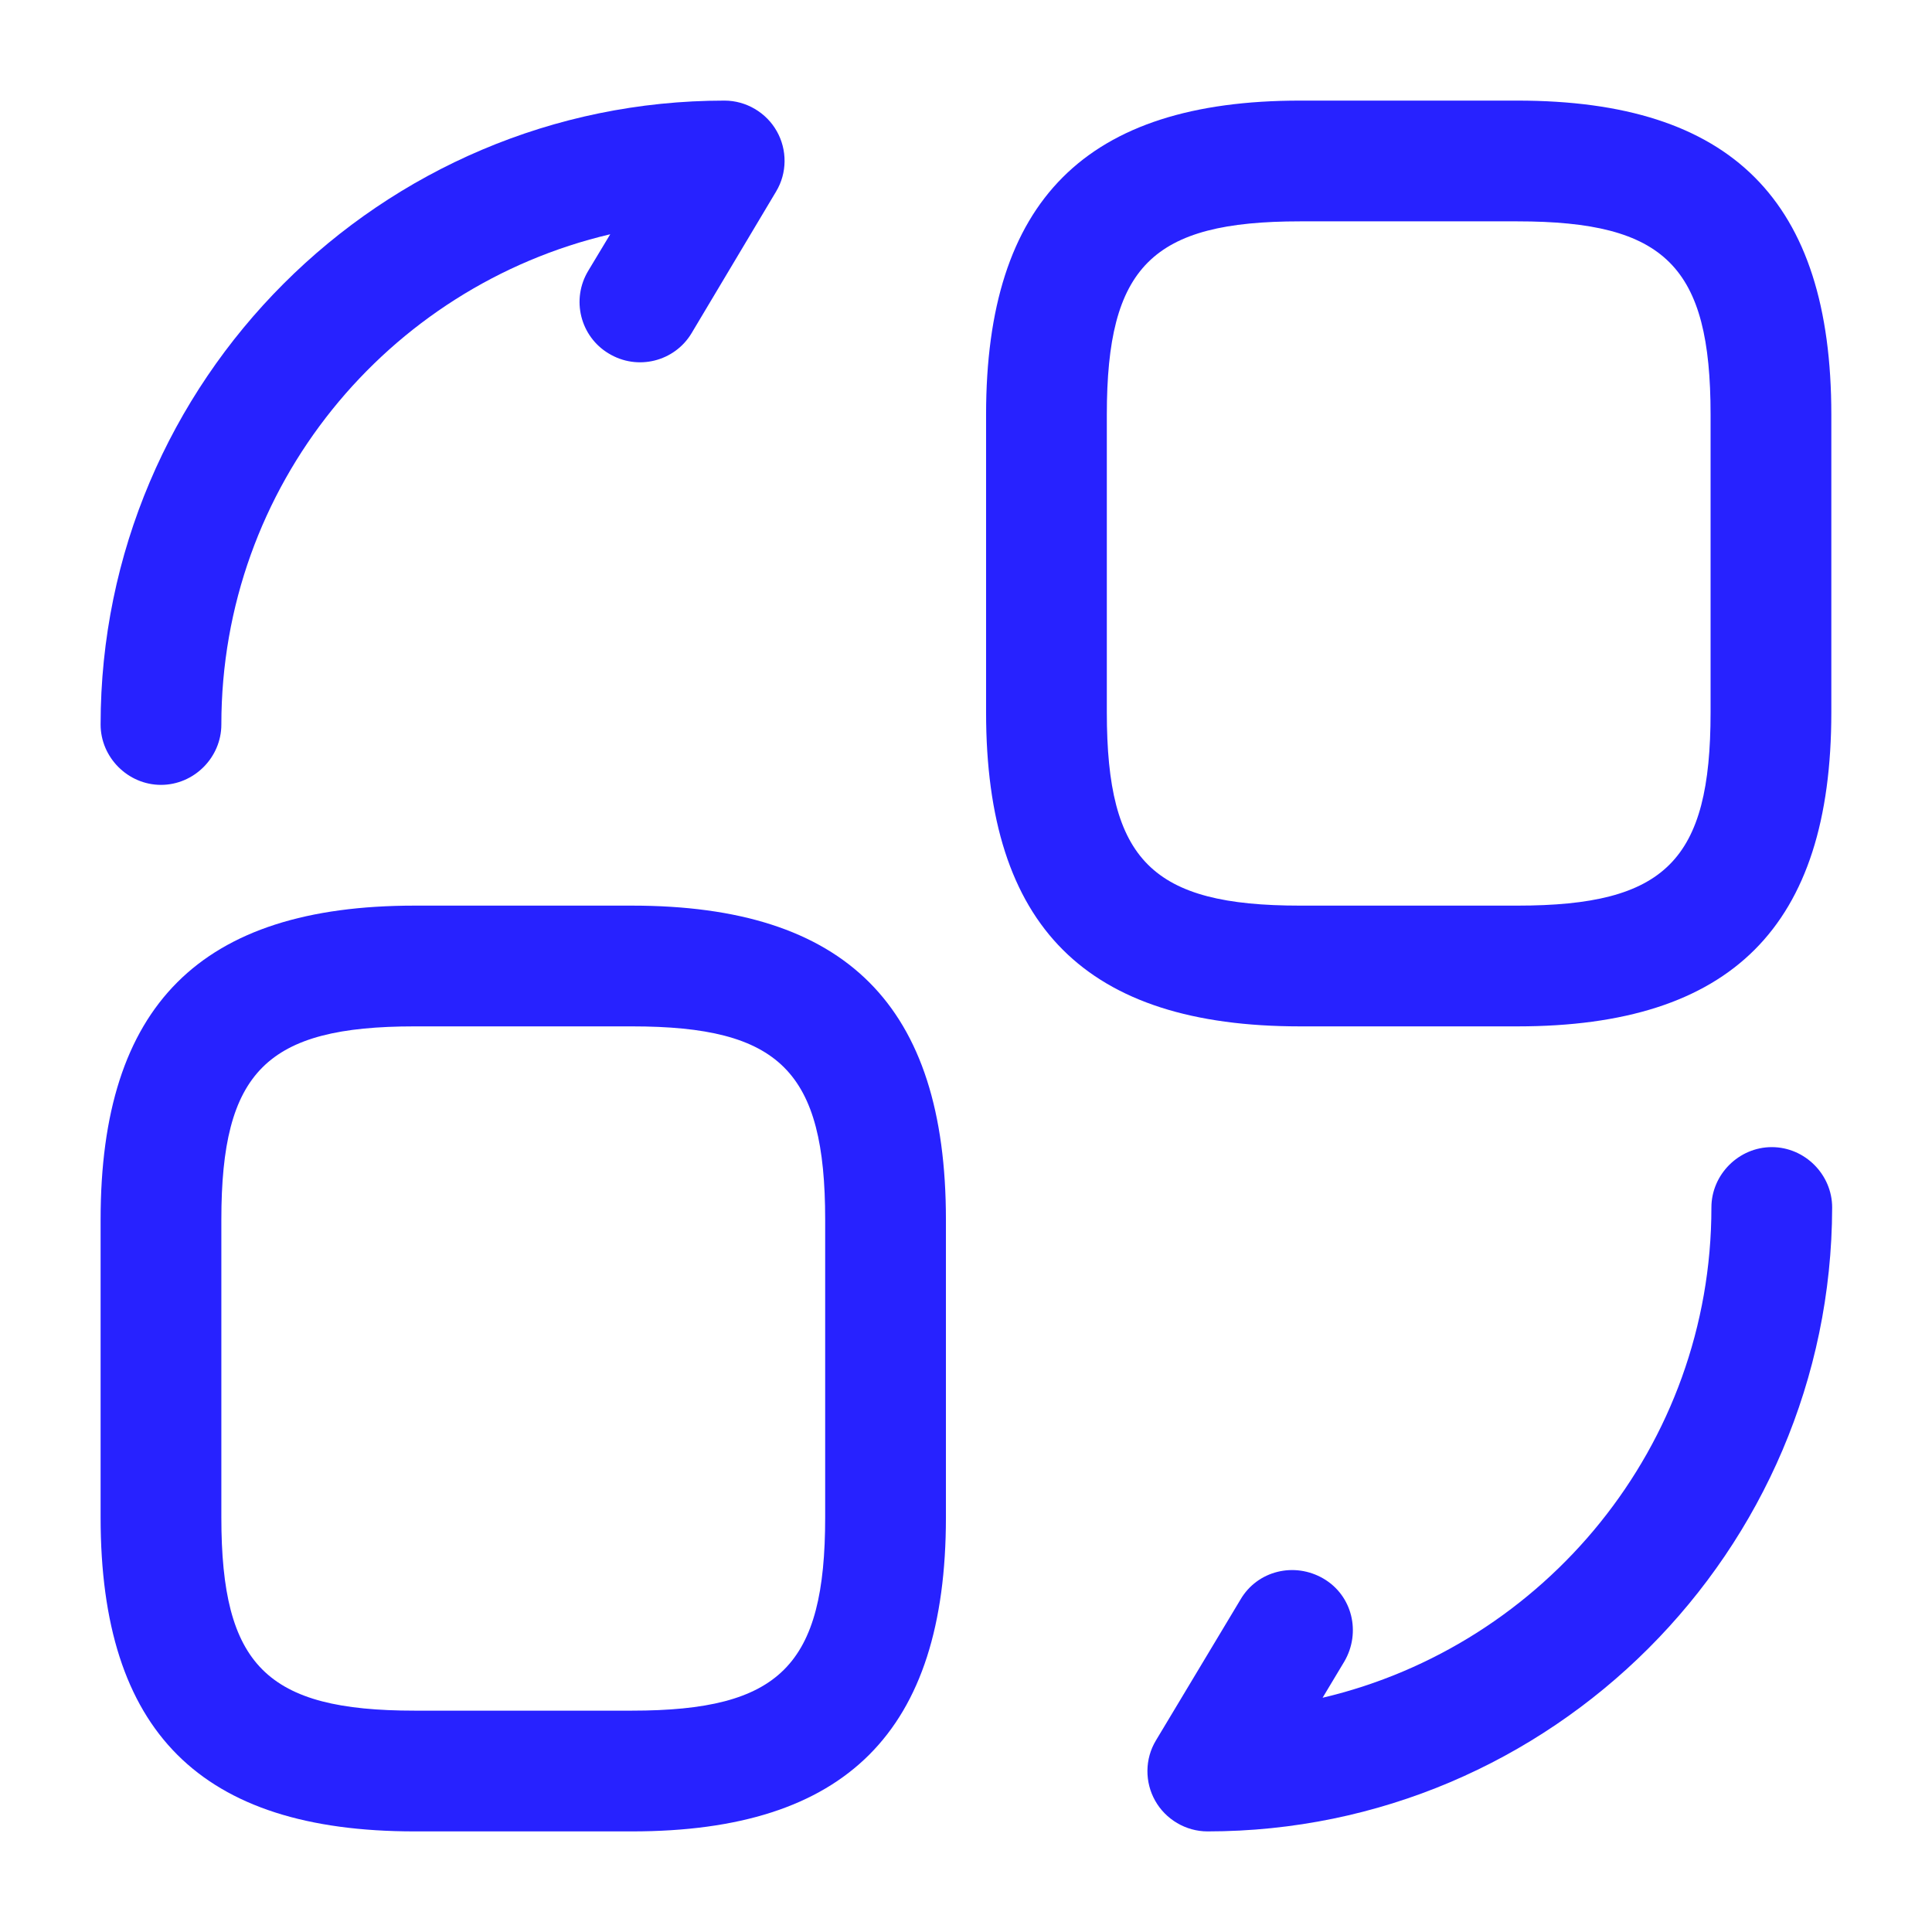
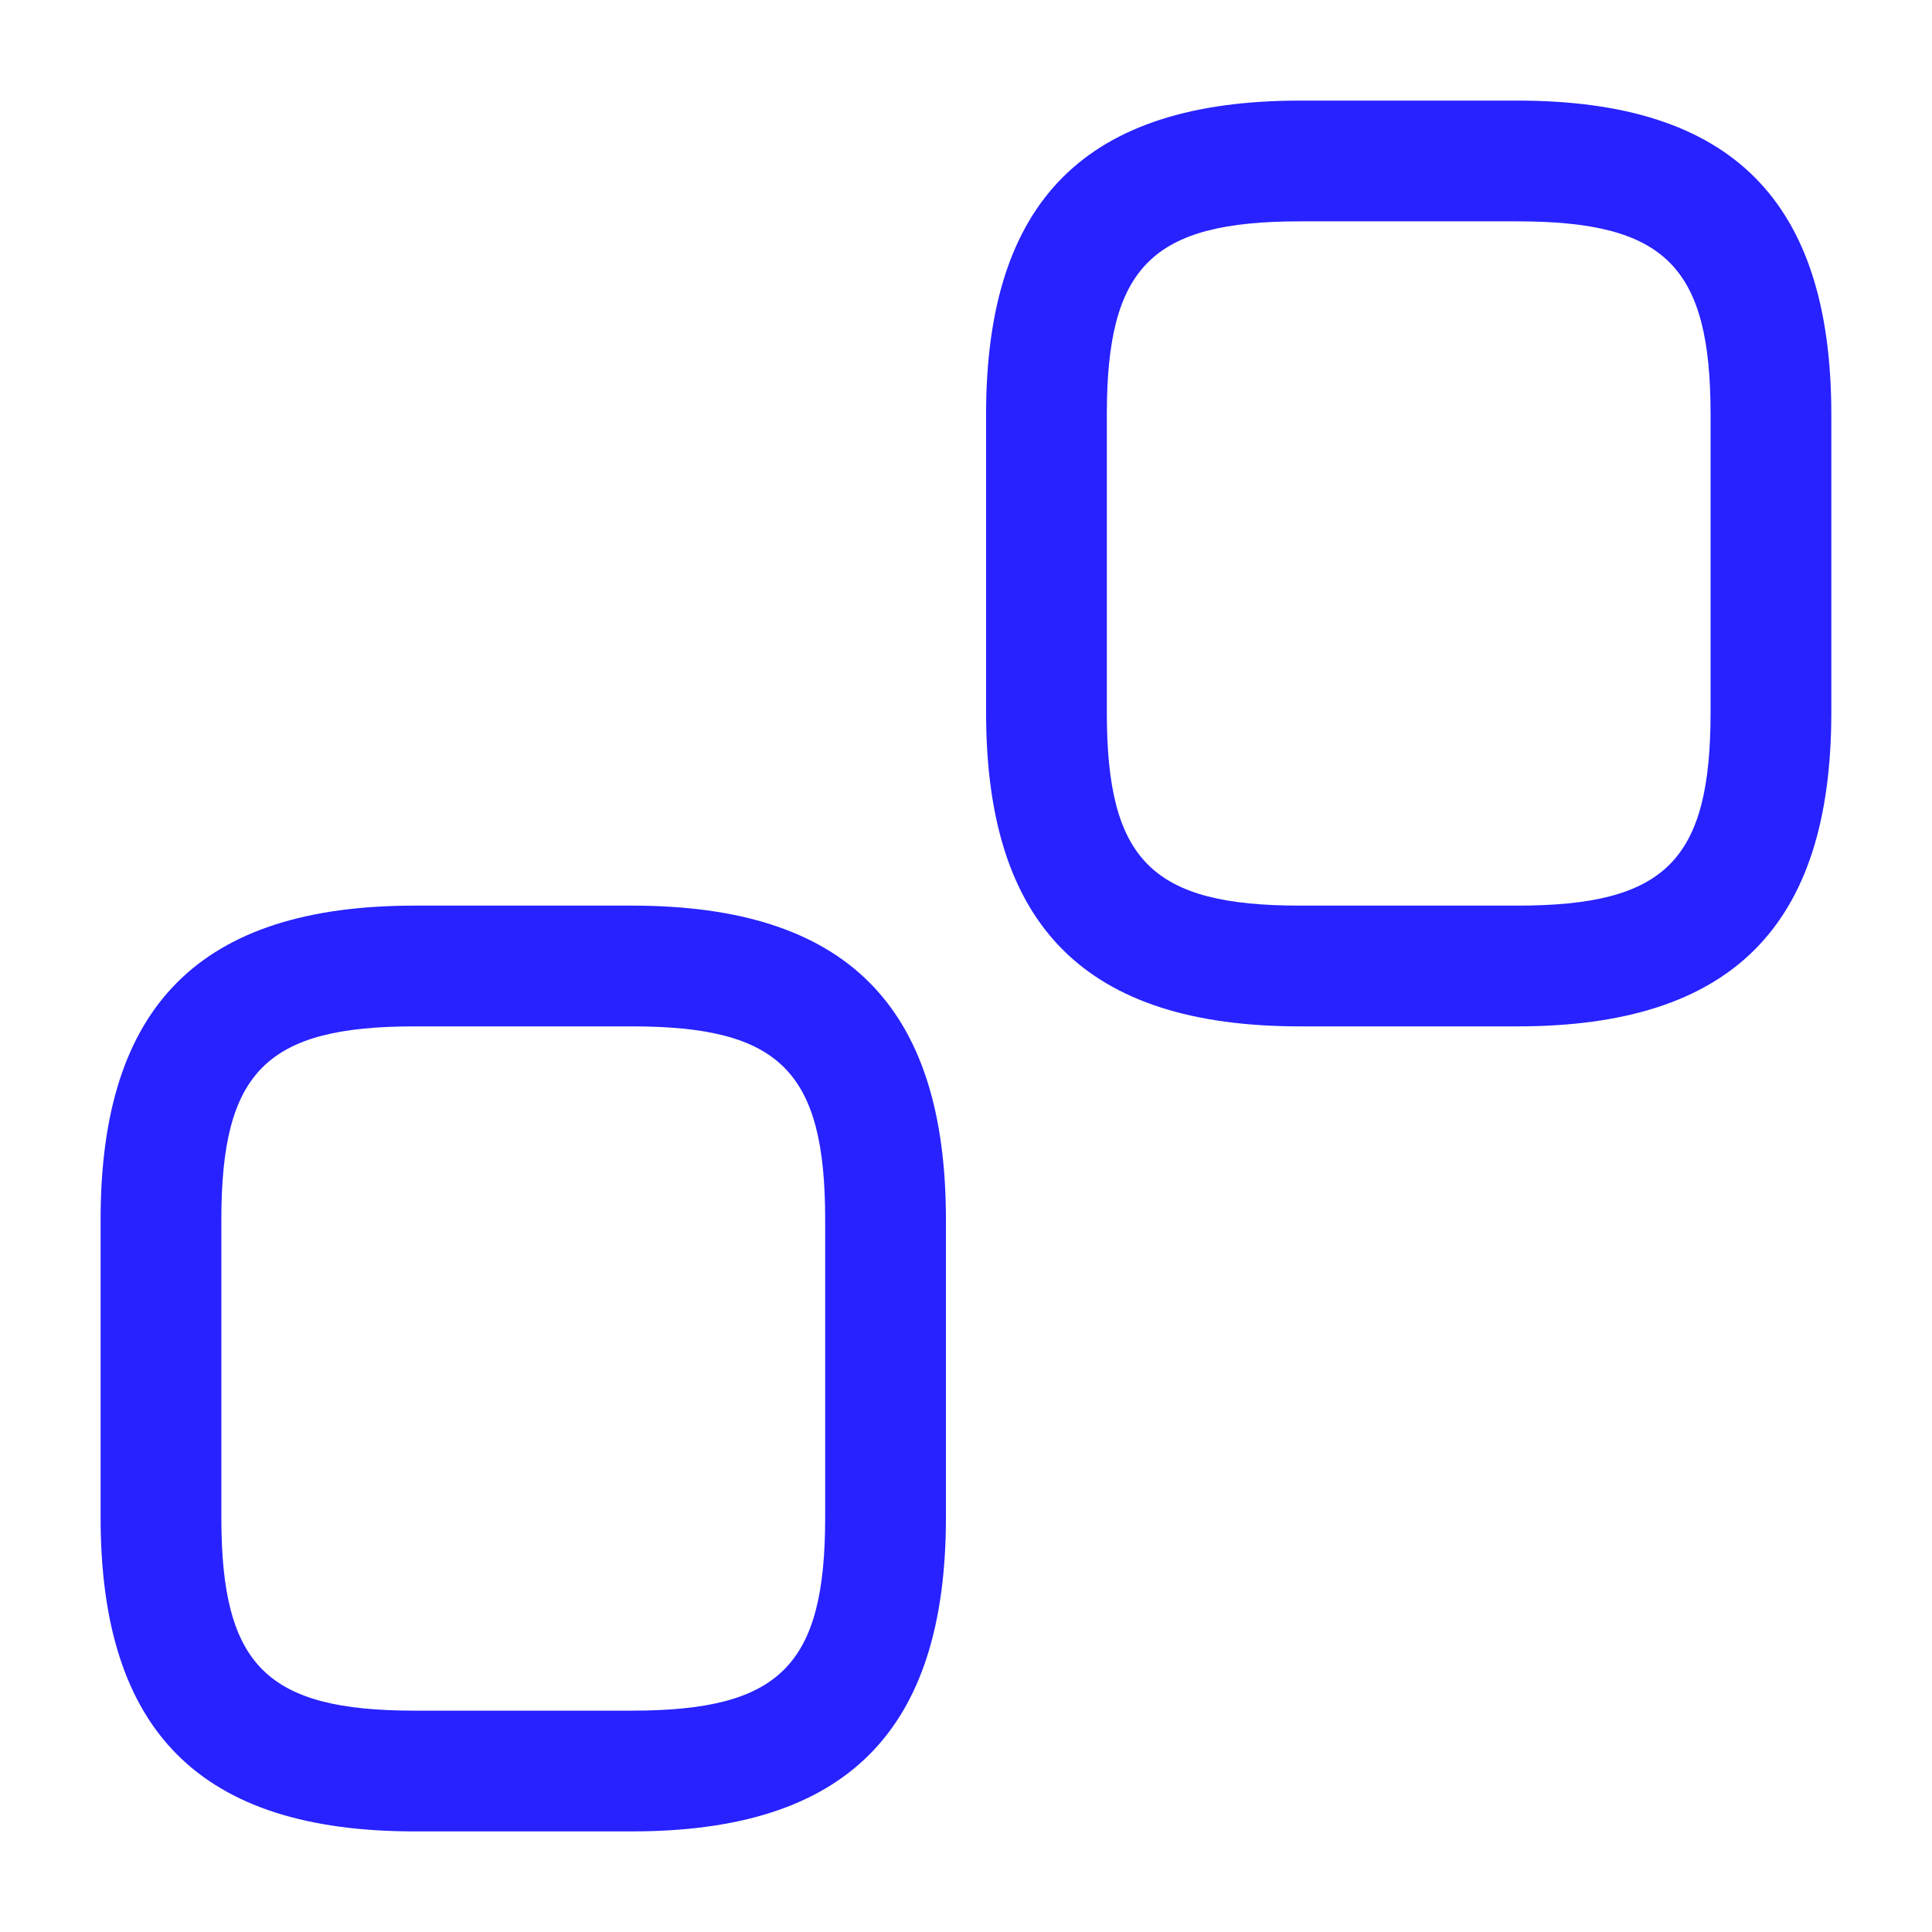
<svg xmlns="http://www.w3.org/2000/svg" width="28" height="28" viewBox="0 0 28 28" fill="none">
  <path d="M21.991 14.875H18.841C15.738 14.875 14.291 13.428 14.291 10.325V6.008C14.291 2.905 15.738 1.458 18.841 1.458H21.991C25.095 1.458 26.541 2.905 26.541 6.008V10.325C26.541 13.428 25.095 14.875 21.991 14.875ZM18.841 3.208C16.695 3.208 16.041 3.862 16.041 6.008V10.325C16.041 12.472 16.695 13.125 18.841 13.125H21.991C24.138 13.125 24.791 12.472 24.791 10.325V6.008C24.791 3.862 24.138 3.208 21.991 3.208H18.841Z" fill="#2722FF" />
  <path d="M9.159 26.542H6.008C2.905 26.542 1.458 25.095 1.458 21.992V17.675C1.458 14.572 2.905 13.125 6.008 13.125H9.159C12.262 13.125 13.709 14.572 13.709 17.675V21.992C13.709 25.095 12.262 26.542 9.159 26.542ZM6.008 14.875C3.862 14.875 3.208 15.528 3.208 17.675V21.992C3.208 24.138 3.862 24.792 6.008 24.792H9.159C11.305 24.792 11.959 24.138 11.959 21.992V17.675C11.959 15.528 11.305 14.875 9.159 14.875H6.008Z" fill="#2722FF" />
-   <path d="M17.5 26.542C17.185 26.542 16.893 26.367 16.742 26.098C16.59 25.83 16.59 25.492 16.753 25.223L17.978 23.182C18.223 22.762 18.76 22.633 19.18 22.878C19.6 23.123 19.728 23.66 19.483 24.08L19.168 24.605C22.388 23.847 24.803 20.953 24.803 17.5C24.803 17.022 25.2 16.625 25.678 16.625C26.157 16.625 26.553 17.022 26.553 17.5C26.542 22.482 22.482 26.542 17.5 26.542Z" fill="#2722FF" />
-   <path d="M2.333 11.375C1.855 11.375 1.458 10.978 1.458 10.5C1.458 5.518 5.519 1.458 10.5 1.458C10.815 1.458 11.107 1.633 11.258 1.902C11.41 2.17 11.41 2.508 11.247 2.777L10.022 4.83C9.777 5.238 9.24 5.378 8.82 5.122C8.412 4.877 8.272 4.34 8.528 3.92L8.844 3.395C5.612 4.153 3.208 7.047 3.208 10.5C3.208 10.978 2.812 11.375 2.333 11.375Z" fill="#2722FF" />
</svg>